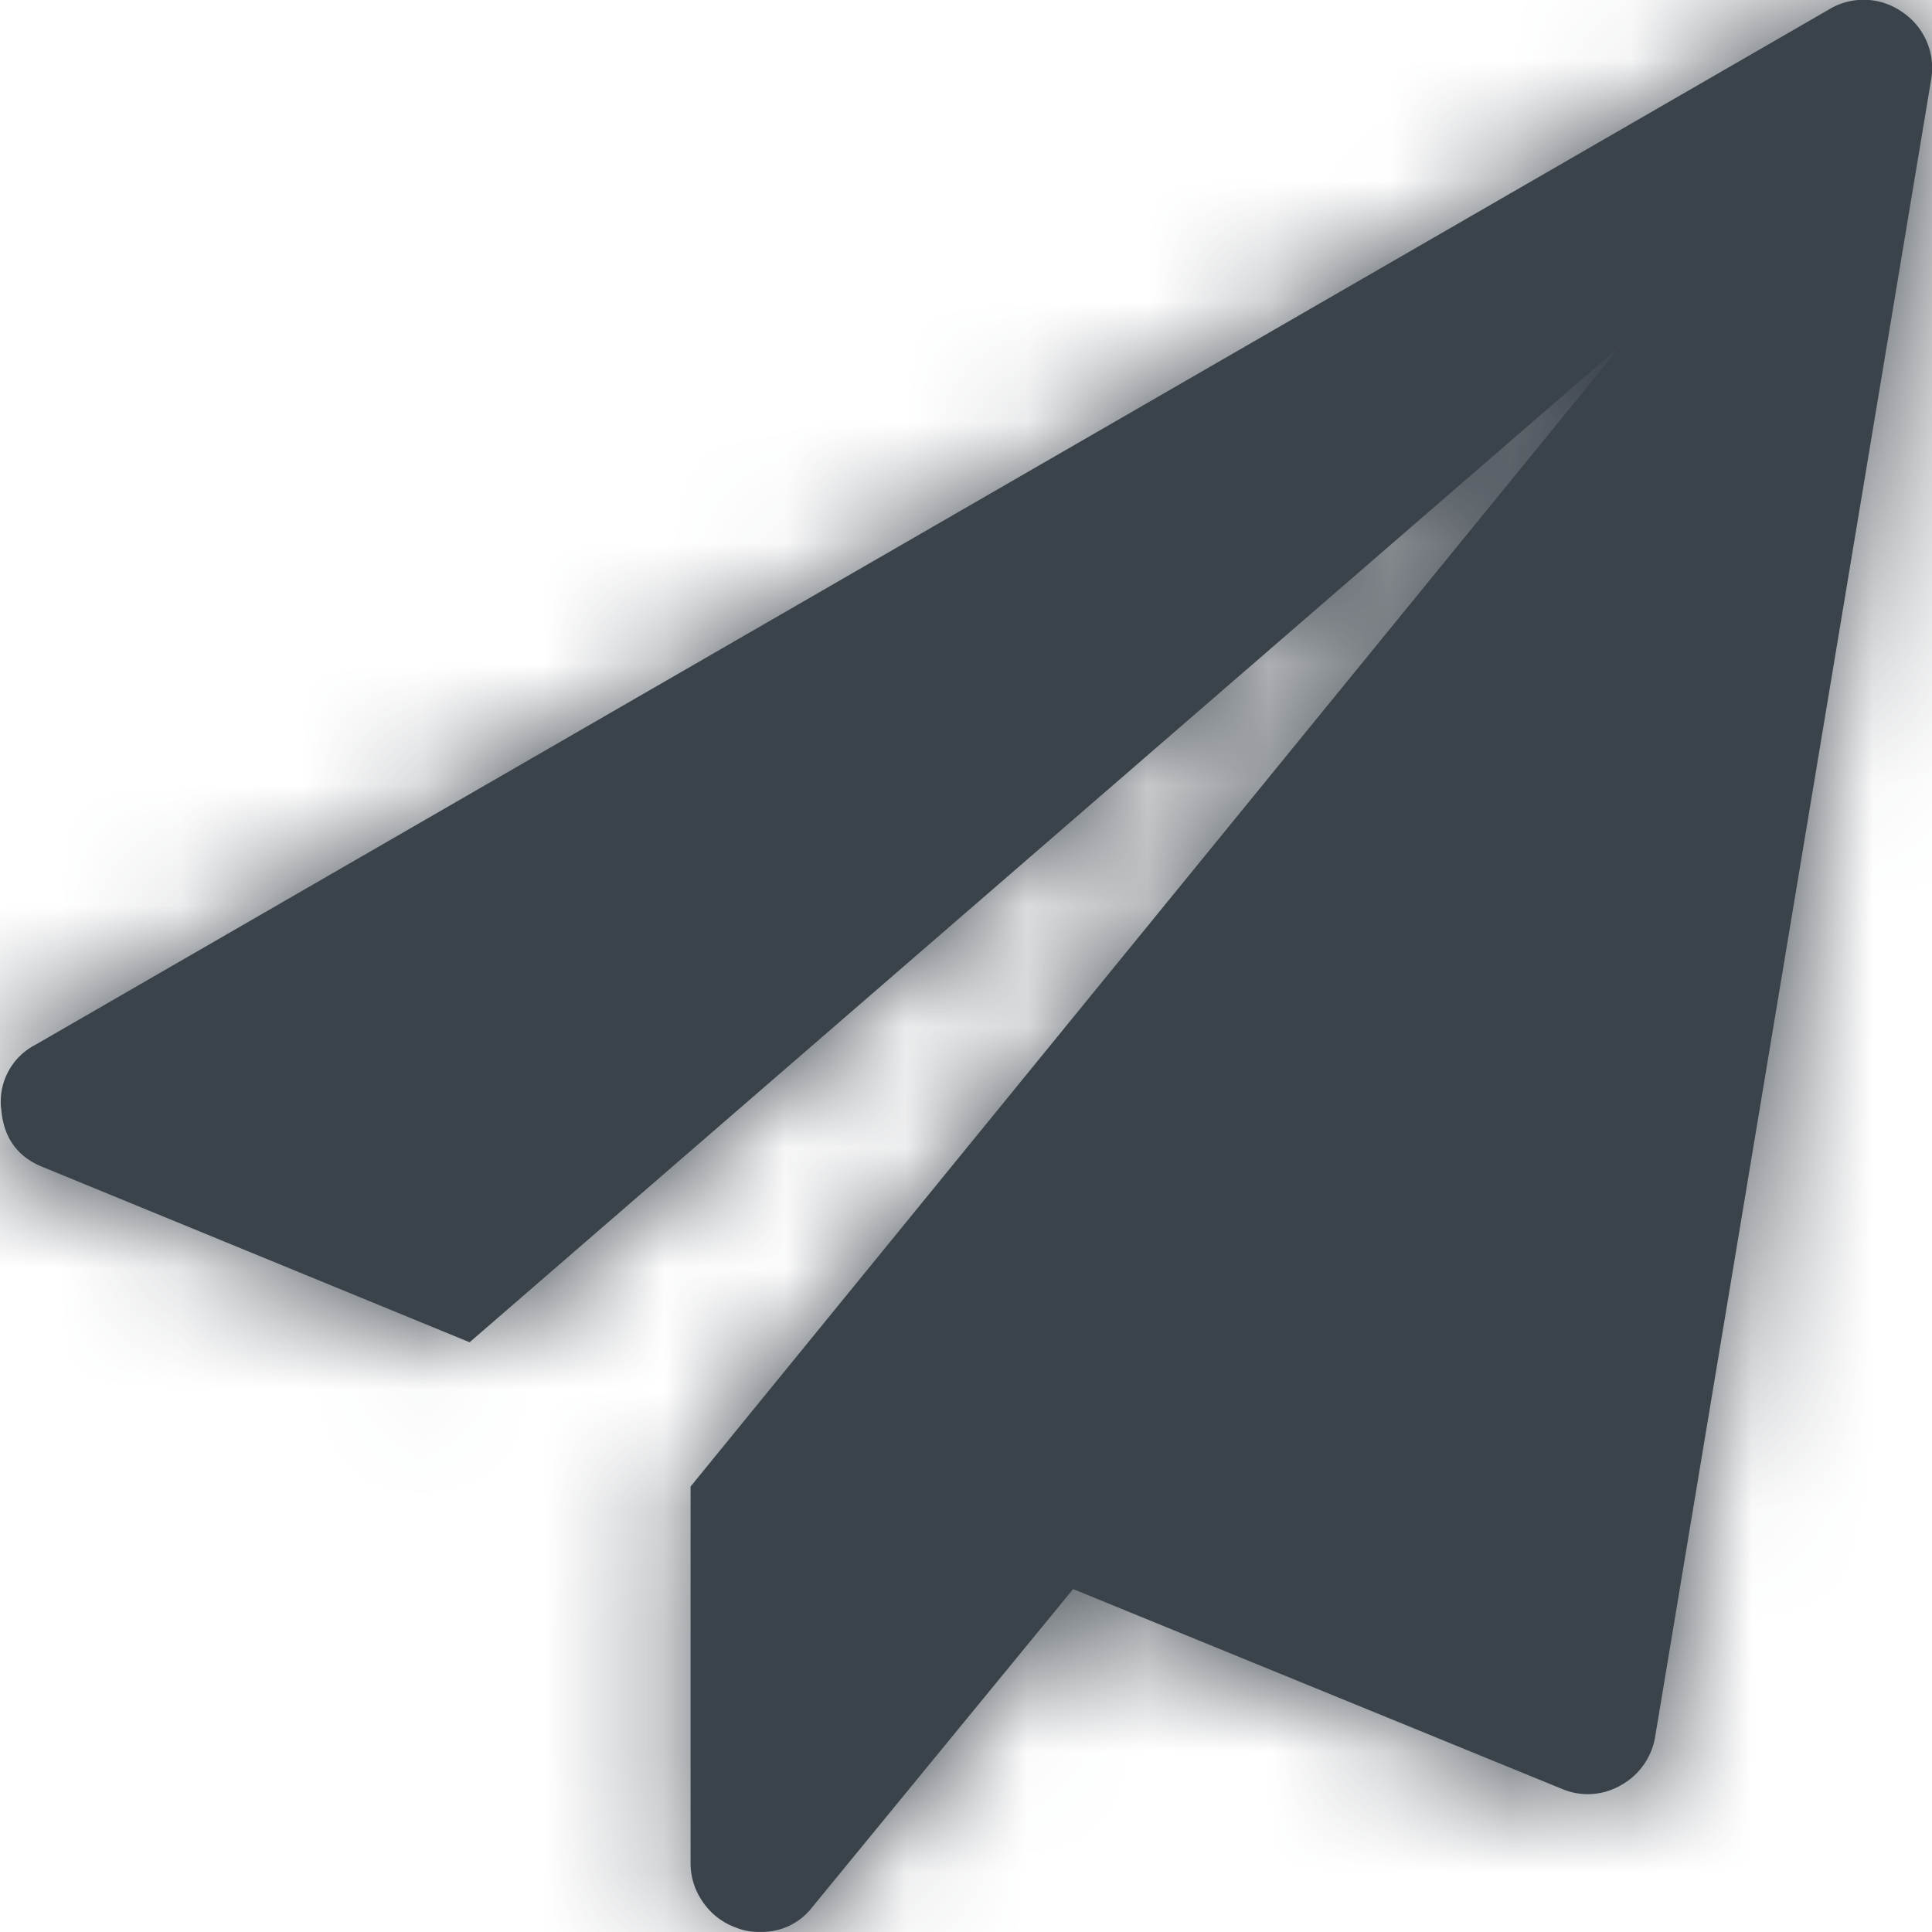
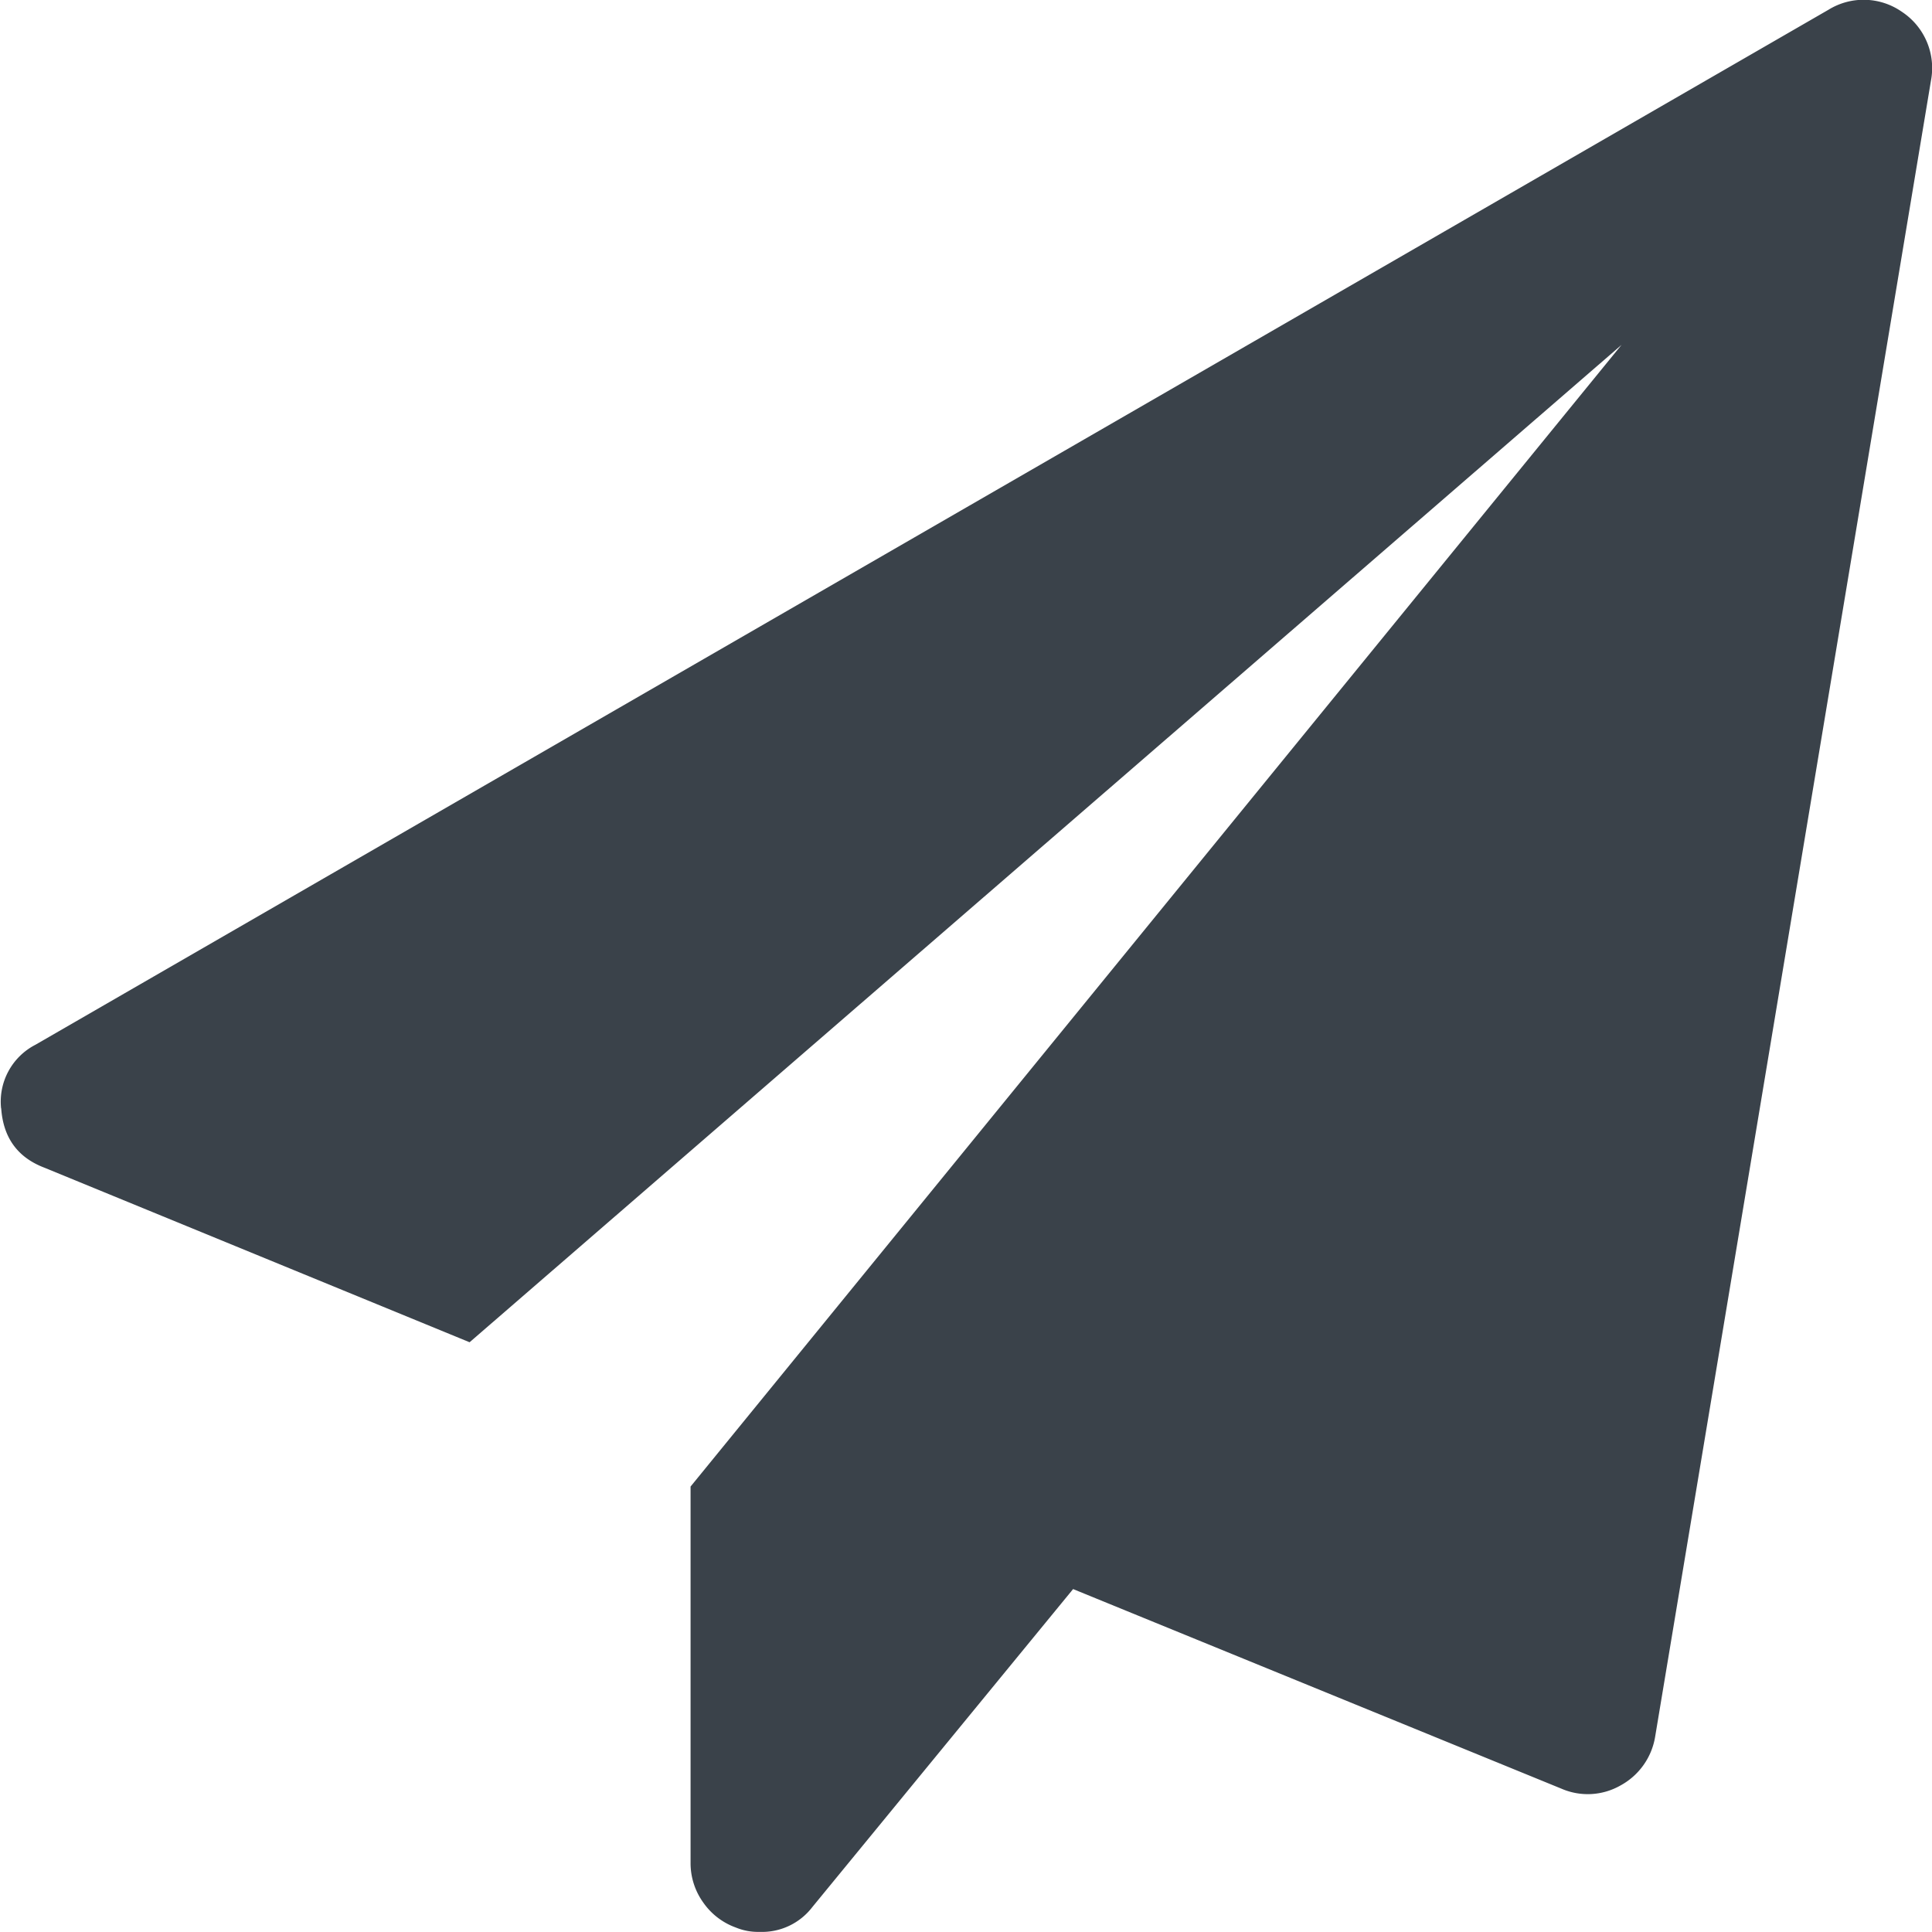
<svg xmlns="http://www.w3.org/2000/svg" xmlns:xlink="http://www.w3.org/1999/xlink" width="16" height="16" viewBox="0 0 16 16">
  <defs>
    <path id="a" d="M.009 9.179a.53.53 0 0 1 .285-.527L15.144.08a.554.554 0 0 1 .607.018.558.558 0 0 1 .24.572l-2.284 13.714a.563.563 0 0 1-.286.402.547.547 0 0 1-.49.027L8.887 13.16l-2.16 2.634a.525.525 0 0 1-.437.205.482.482 0 0 1-.196-.036.56.56 0 0 1-.272-.21.558.558 0 0 1-.103-.325v-3.117l7.71-9.455-9.54 8.26L.367 9.67c-.22-.084-.34-.247-.357-.491z" />
  </defs>
  <g fill="none" fill-rule="evenodd">
    <mask id="b" fill="#fff">
      <use xlink:href="#a" />
    </mask>
    <use fill="#3A424A" fill-rule="nonzero" xlink:href="#a" />
    <g fill="#3A424A" mask="url(#b)">
-       <path d="M0 0h16v16H0z" />
-     </g>
+       </g>
  </g>
</svg>